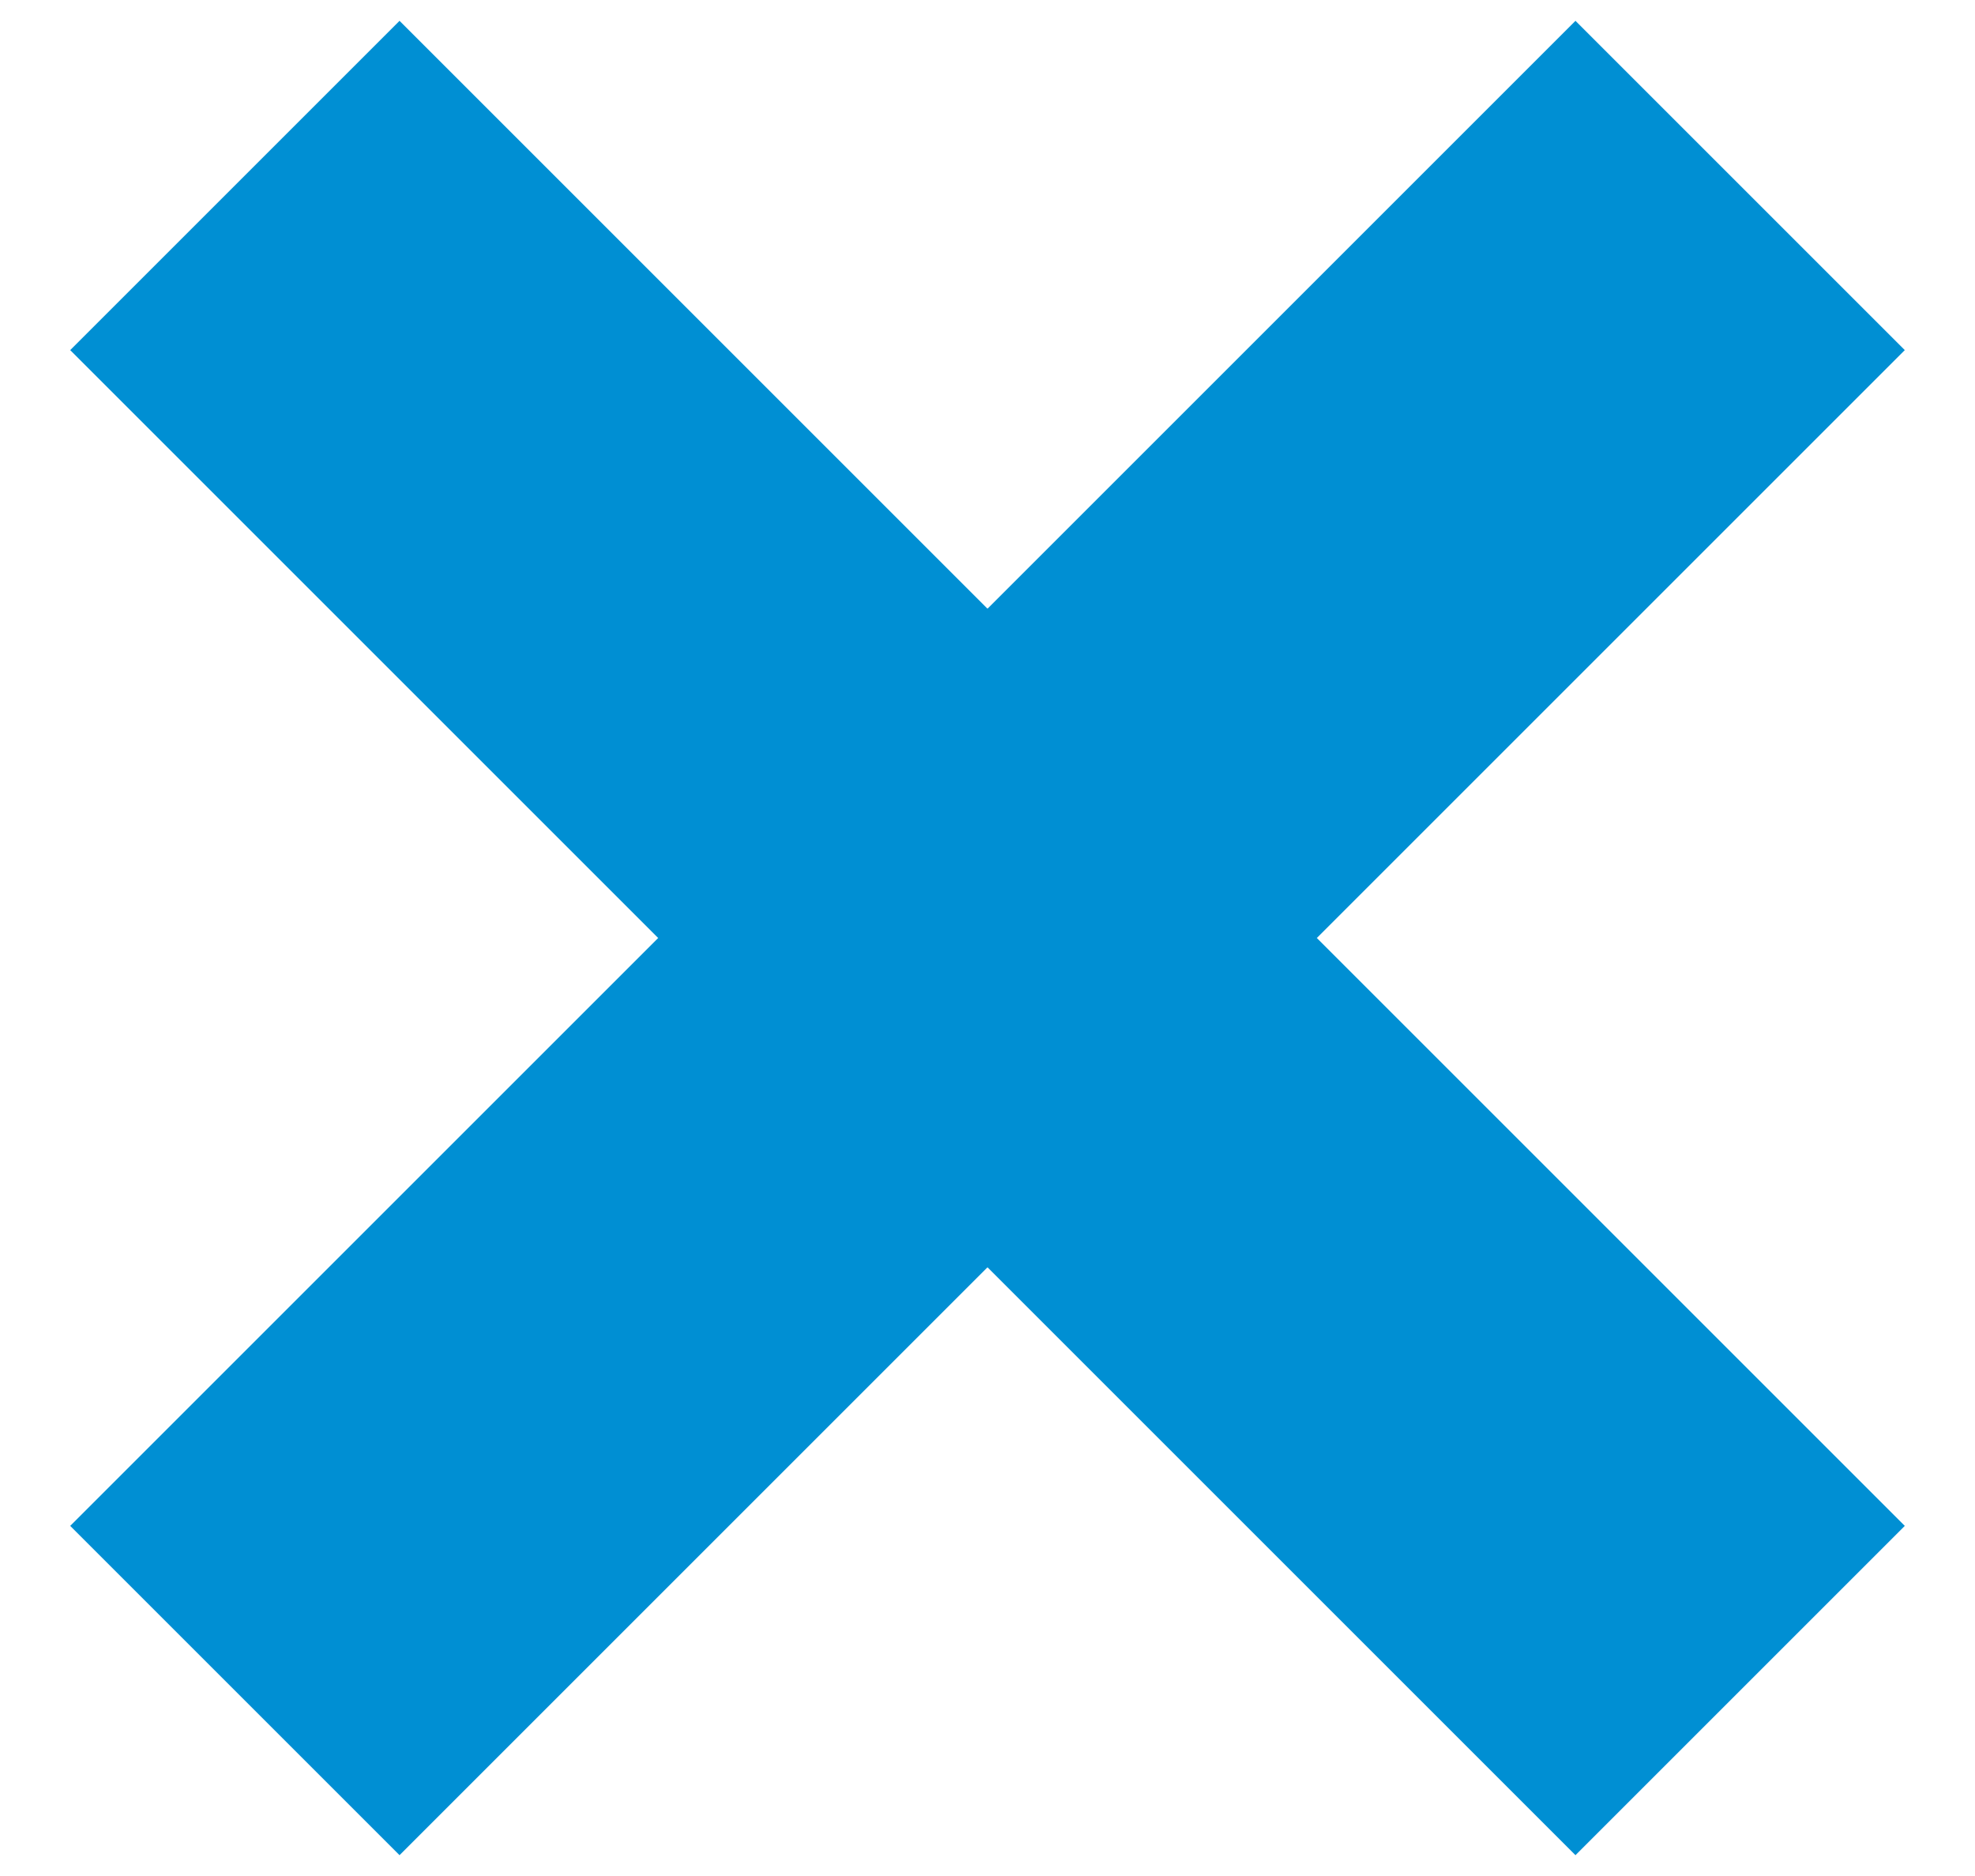
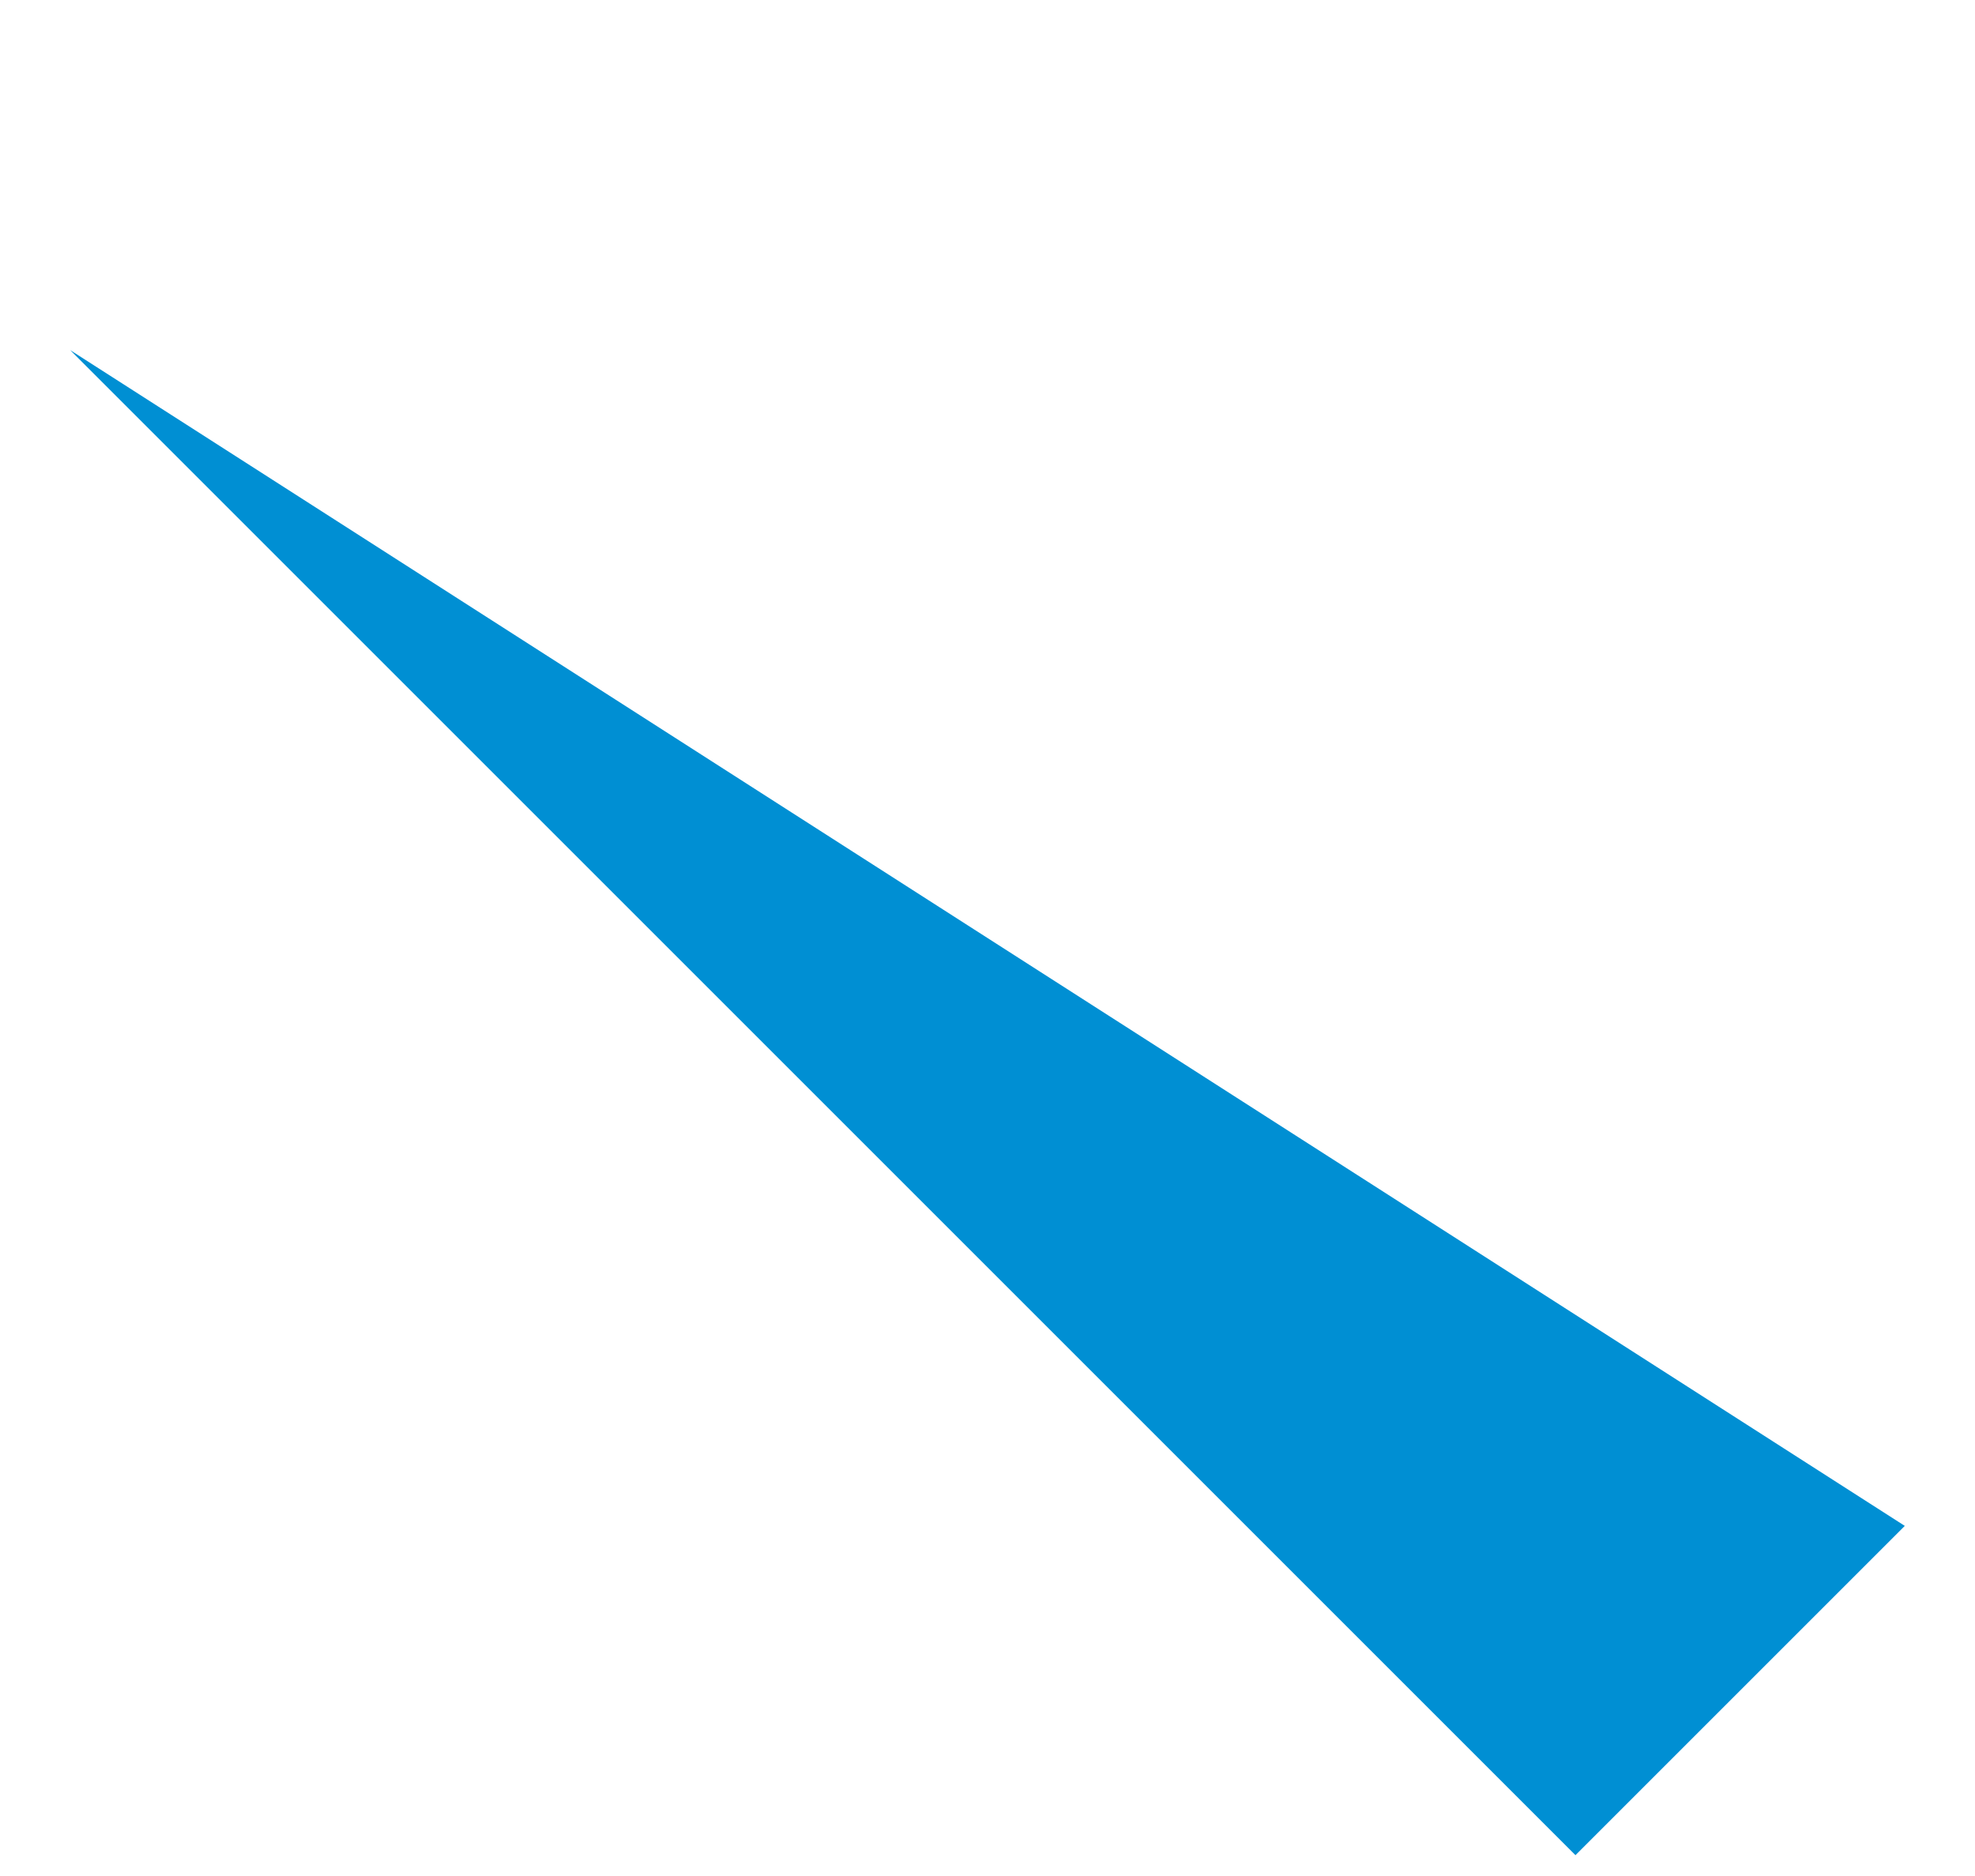
<svg xmlns="http://www.w3.org/2000/svg" xmlns:ns1="http://www.bohemiancoding.com/sketch/ns" width="20px" height="19px" viewBox="0 0 20 19" version="1.1">
  <title>Imported Layers</title>
  <desc>Created with Sketch.</desc>
  <defs />
  <g id="Page-1" stroke="none" stroke-width="1" fill="none" fill-rule="evenodd" ns1:type="MSPage">
    <g id="Imported-Layers" ns1:type="MSLayerGroup" fill="#008FD3">
-       <path d="M19.289,15.454 L15.954,18.789 L0.711,3.546 L4.046,0.211 L19.289,15.454" id="Fill-1" ns1:type="MSShapeGroup" />
-       <path d="M4.046,18.789 L0.711,15.454 L15.954,0.211 L19.289,3.546 L4.046,18.789" id="Fill-2" ns1:type="MSShapeGroup" />
+       <path d="M19.289,15.454 L15.954,18.789 L0.711,3.546 L19.289,15.454" id="Fill-1" ns1:type="MSShapeGroup" />
    </g>
  </g>
</svg>